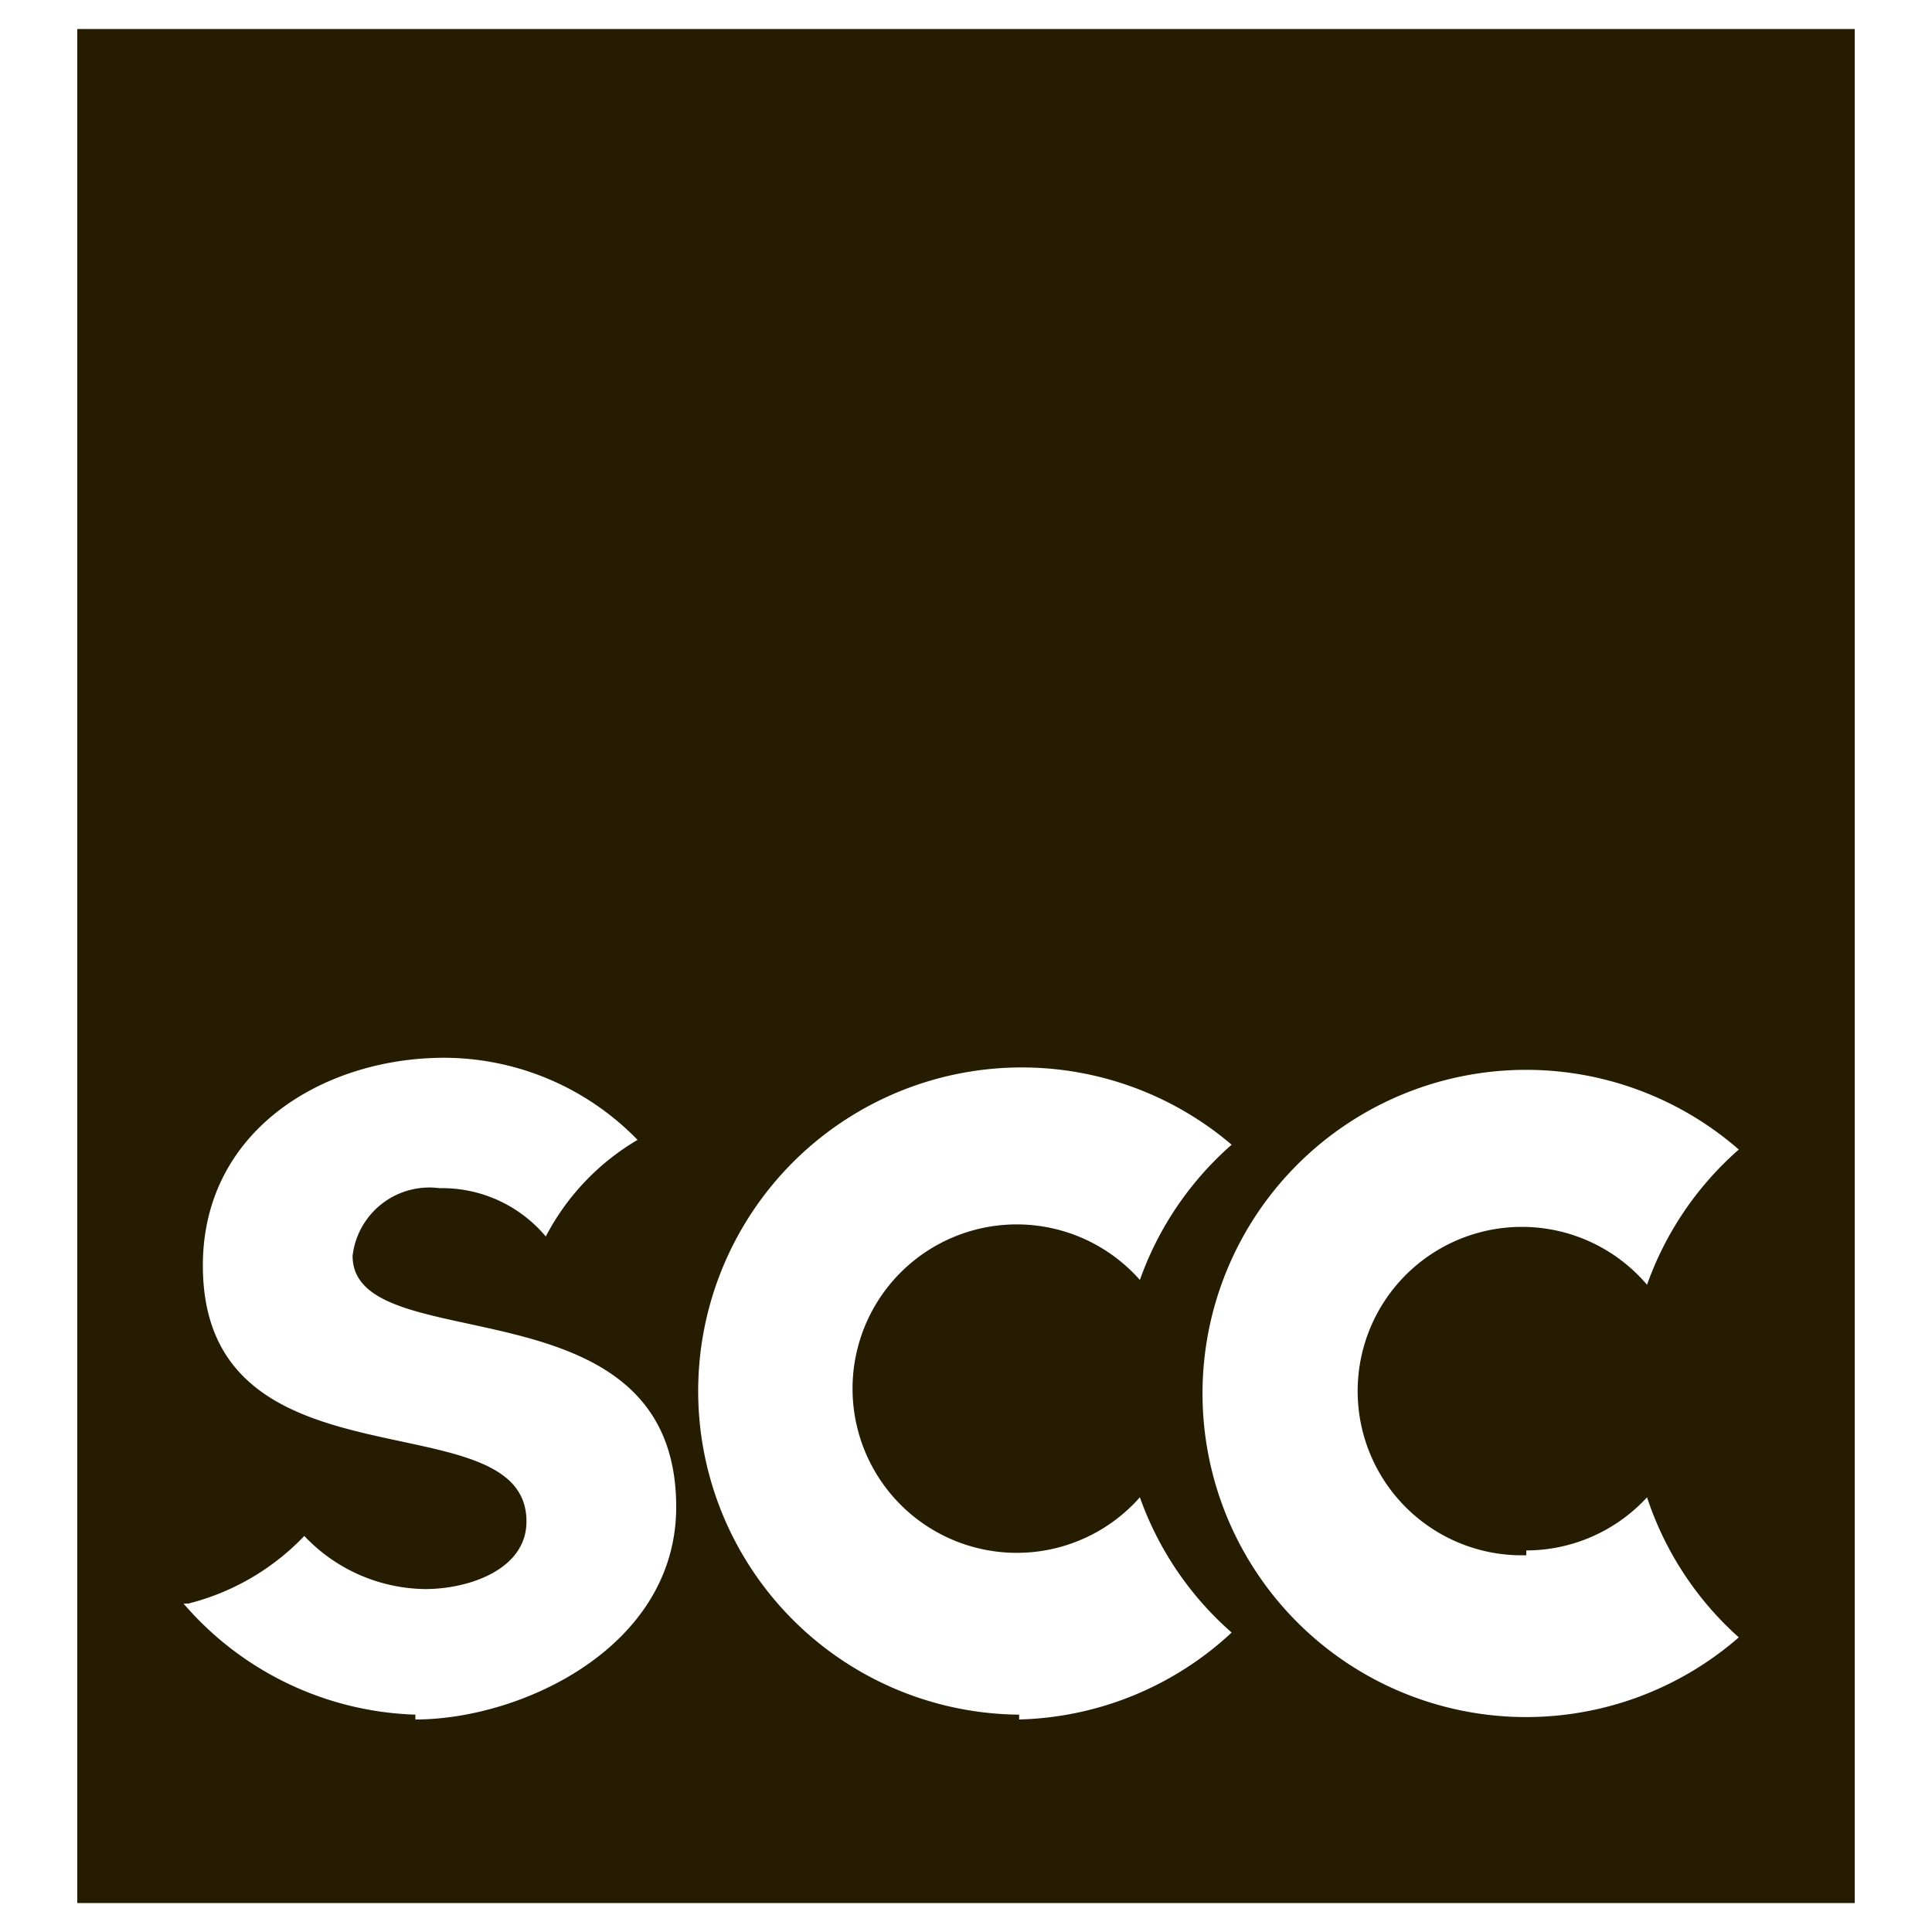
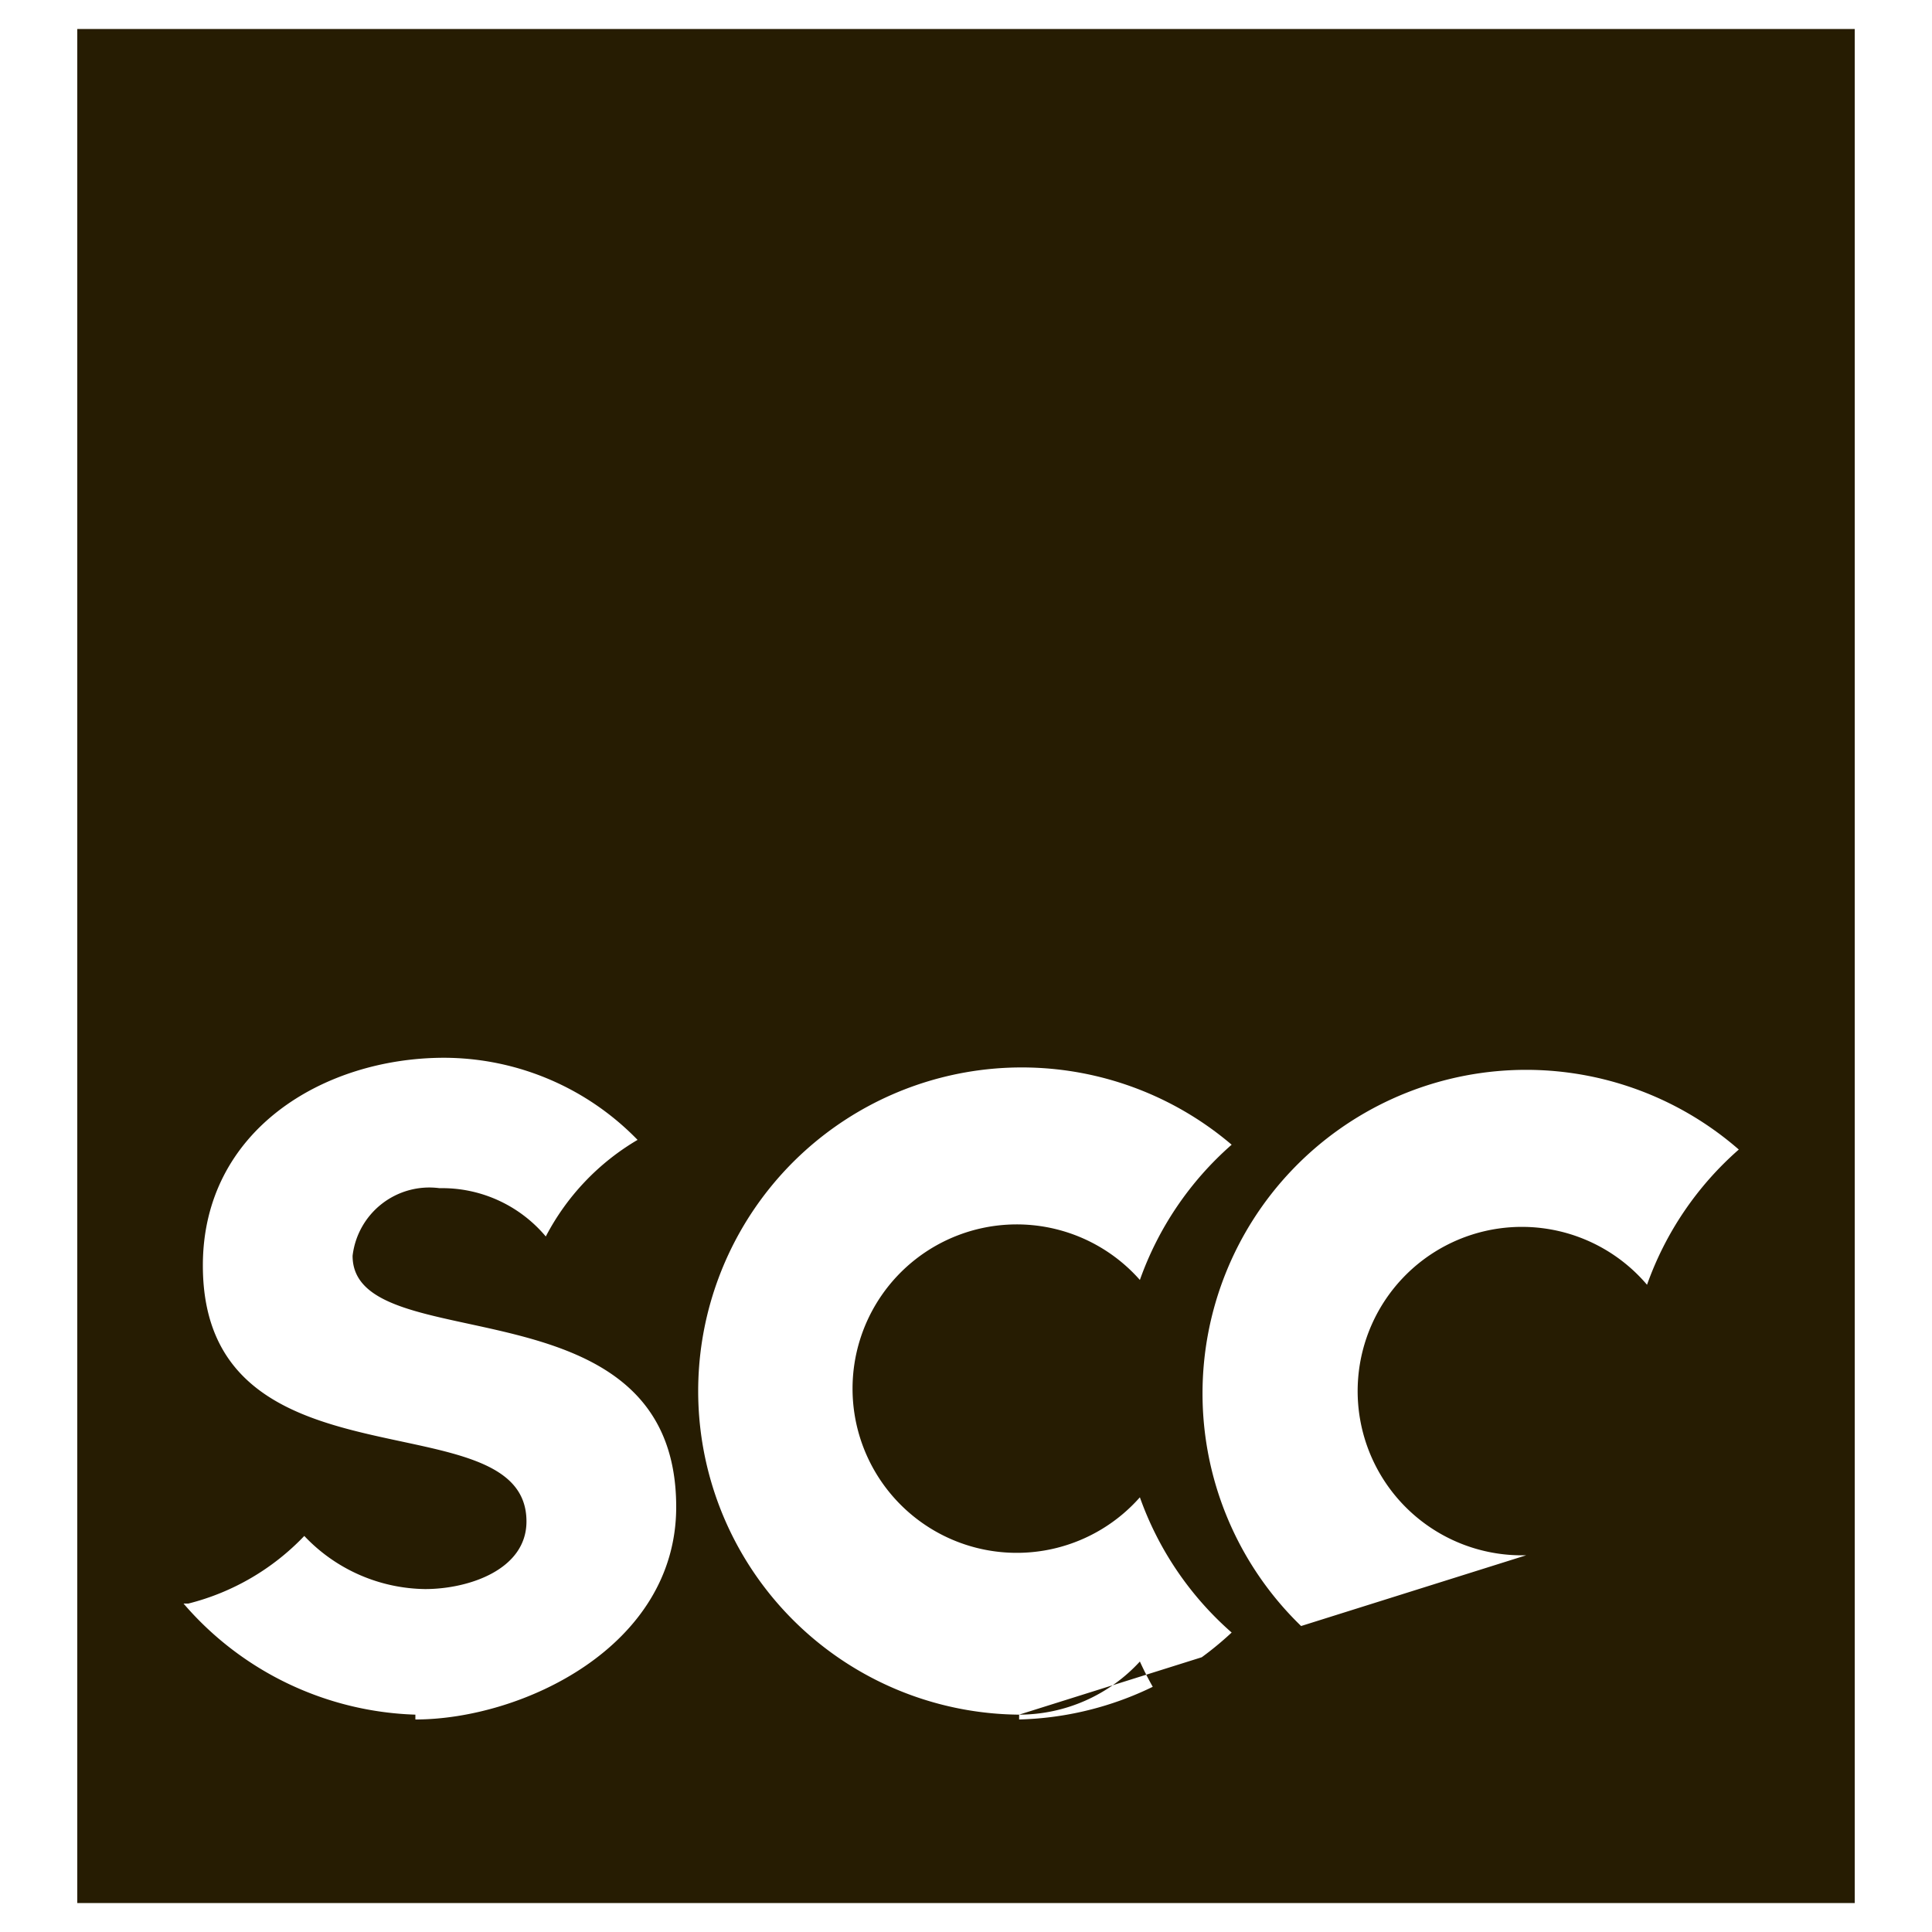
<svg xmlns="http://www.w3.org/2000/svg" id="Layer_1" data-name="Layer 1" viewBox="0 0 40 40">
  <title>logo-scc</title>
-   <path d="M1.6,0.6V39.4H38.4V0.6H1.6Zm7,34.9a6.6,6.6,0,0,1-4.8-2.3H3.9a5,5,0,0,0,2.4-1.4,3.5,3.5,0,0,0,2.5,1.1c0.9,0,2.1-.4,2.1-1.4,0-2.6-6.7-.5-6.7-5.3,0-2.8,2.5-4.3,5-4.3a5.6,5.6,0,0,1,4,1.7,5,5,0,0,0-1.9,2,2.8,2.8,0,0,0-2.2-1A1.6,1.6,0,0,0,7.3,26c0,2.2,6.7.4,6.7,5.2C14,34.1,10.8,35.6,8.6,35.6Zm12.5,0a6.7,6.7,0,1,1,4.4-11.8,6.7,6.7,0,0,0-1.9,2.8,3.4,3.4,0,1,0,0,4.5,6.7,6.7,0,0,0,1.9,2.8A6.7,6.7,0,0,1,21.1,35.6Zm10.5-3.4a3.4,3.4,0,0,0,2.5-1.1A6.7,6.7,0,0,0,36,33.9a6.7,6.7,0,1,1,0-10.1,6.7,6.7,0,0,0-1.9,2.8A3.4,3.4,0,1,0,31.6,32.2Z" style="fill:#261c02" />
+   <path d="M1.6,0.6V39.4H38.4V0.6H1.6Zm7,34.9a6.6,6.6,0,0,1-4.8-2.3H3.9a5,5,0,0,0,2.4-1.4,3.5,3.5,0,0,0,2.5,1.1c0.9,0,2.1-.4,2.1-1.4,0-2.6-6.7-.5-6.7-5.3,0-2.8,2.5-4.3,5-4.3a5.6,5.6,0,0,1,4,1.7,5,5,0,0,0-1.9,2,2.8,2.8,0,0,0-2.2-1A1.6,1.6,0,0,0,7.3,26c0,2.2,6.7.4,6.7,5.2C14,34.1,10.8,35.6,8.6,35.6Zm12.5,0a6.7,6.7,0,1,1,4.4-11.8,6.7,6.7,0,0,0-1.9,2.8,3.4,3.4,0,1,0,0,4.5,6.7,6.7,0,0,0,1.9,2.8A6.7,6.7,0,0,1,21.1,35.6Za3.4,3.4,0,0,0,2.5-1.1A6.7,6.7,0,0,0,36,33.9a6.7,6.7,0,1,1,0-10.1,6.7,6.7,0,0,0-1.9,2.8A3.4,3.4,0,1,0,31.6,32.2Z" style="fill:#261c02" />
</svg>